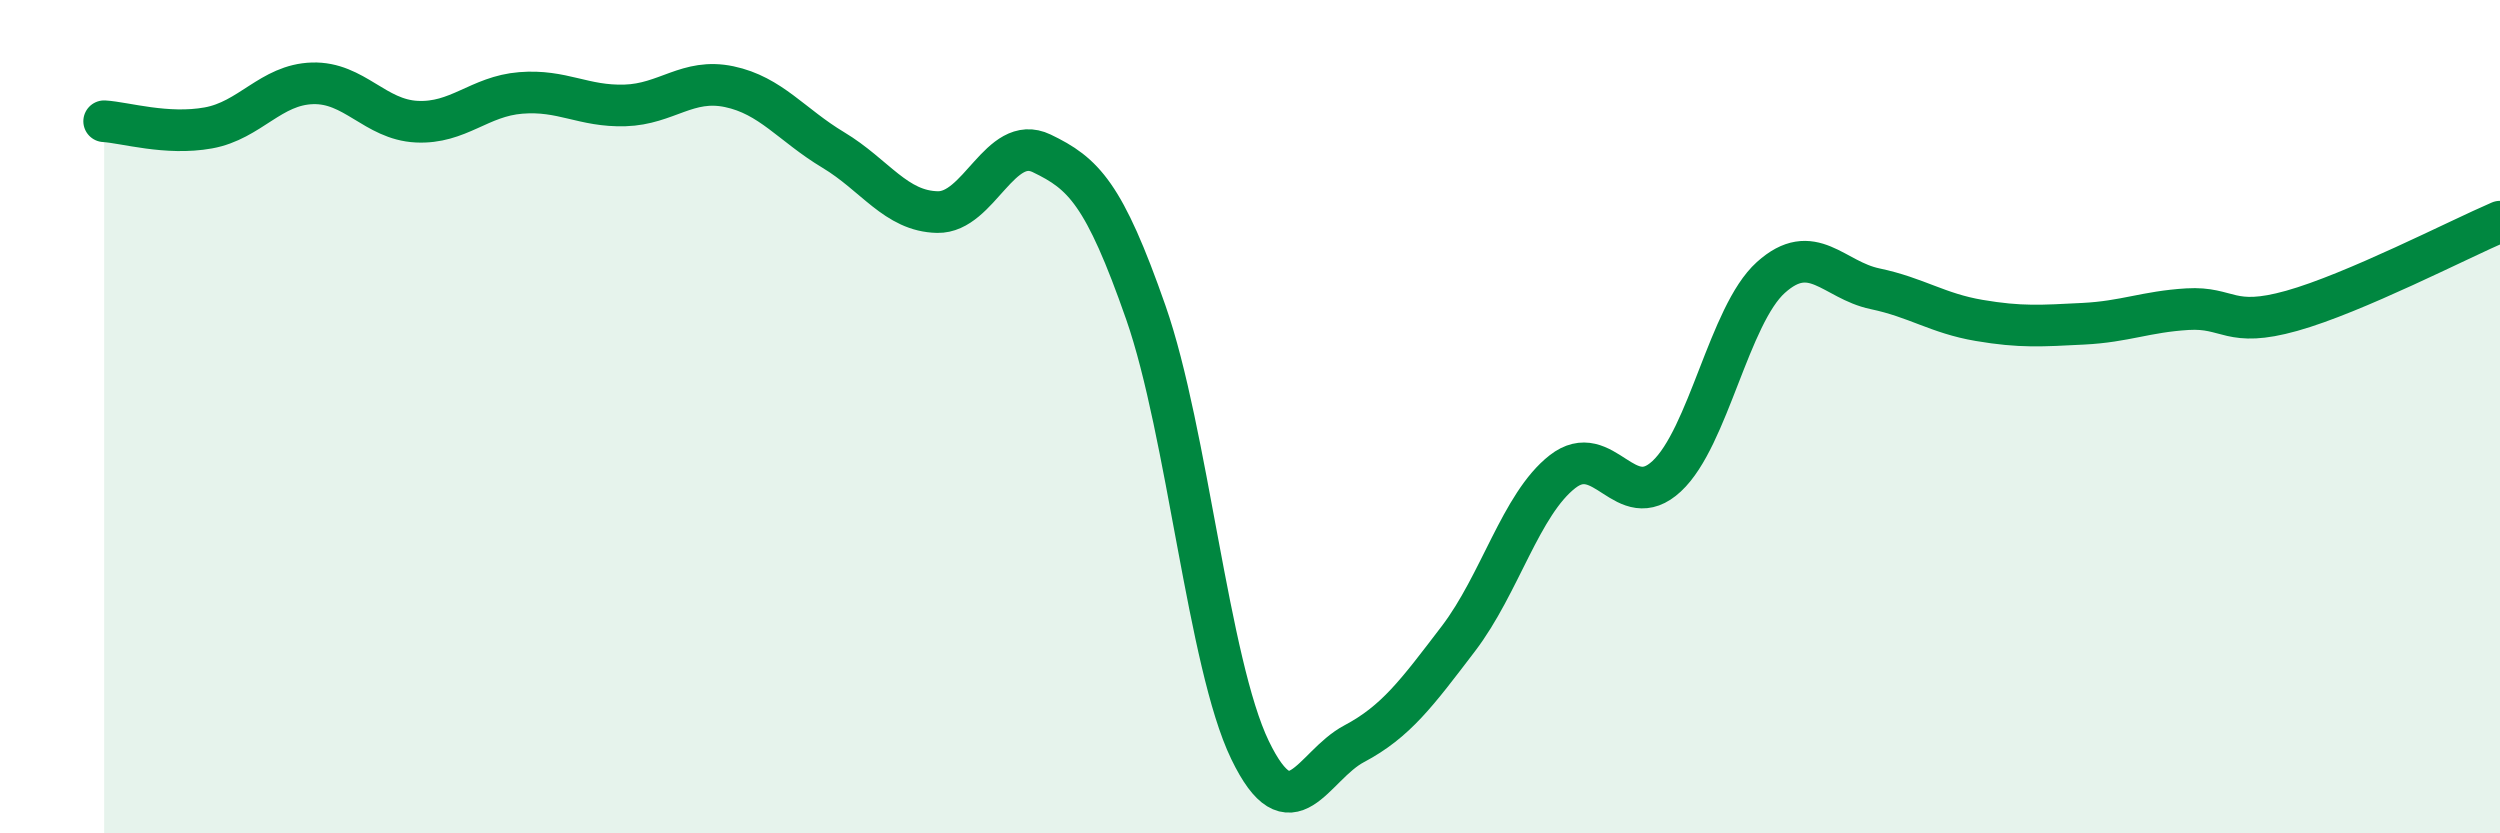
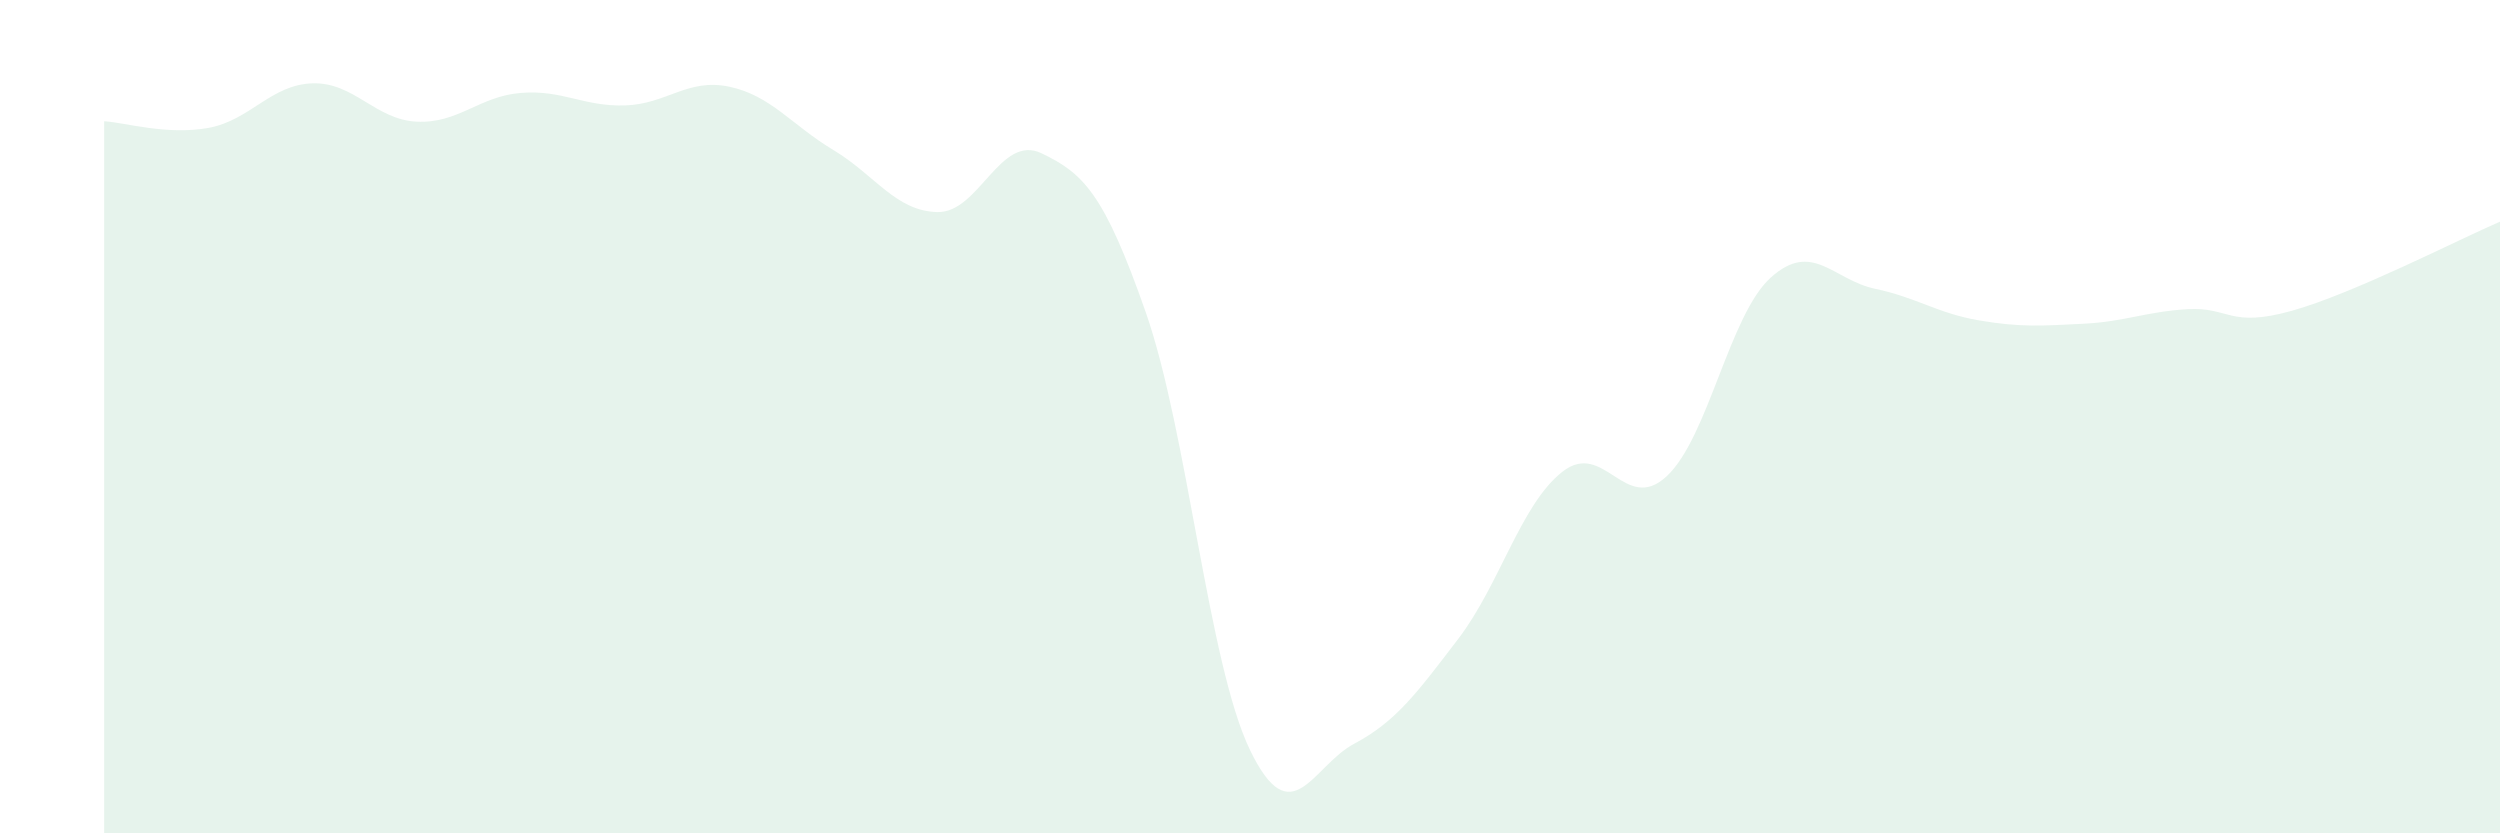
<svg xmlns="http://www.w3.org/2000/svg" width="60" height="20" viewBox="0 0 60 20">
  <path d="M 2.5,2.91 C 3,2.94 4,3.25 5,3.07 C 6,2.89 6.5,2.03 7.5,2 C 8.5,1.97 9,2.87 10,2.92 C 11,2.97 11.5,2.31 12.5,2.23 C 13.5,2.15 14,2.56 15,2.53 C 16,2.5 16.5,1.87 17.5,2.08 C 18.5,2.29 19,3 20,3.6 C 21,4.2 21.5,5.07 22.5,5.09 C 23.5,5.11 24,3.2 25,3.68 C 26,4.16 26.5,4.64 27.5,7.5 C 28.5,10.36 29,15.93 30,18 C 31,20.07 31.5,18.38 32.5,17.85 C 33.5,17.32 34,16.64 35,15.33 C 36,14.02 36.5,12.1 37.5,11.32 C 38.5,10.54 39,12.36 40,11.43 C 41,10.5 41.5,7.56 42.5,6.66 C 43.5,5.76 44,6.72 45,6.93 C 46,7.14 46.5,7.52 47.5,7.69 C 48.5,7.86 49,7.82 50,7.77 C 51,7.72 51.5,7.48 52.5,7.42 C 53.5,7.36 53.5,7.88 55,7.46 C 56.5,7.04 59,5.75 60,5.32L60 20L2.5 20Z" fill="#008740" opacity="0.1" stroke-linecap="round" stroke-linejoin="round" />
-   <path d="M 2.5,2.91 C 3,2.94 4,3.25 5,3.07 C 6,2.89 6.5,2.03 7.5,2 C 8.5,1.97 9,2.87 10,2.92 C 11,2.97 11.5,2.31 12.5,2.23 C 13.5,2.15 14,2.56 15,2.53 C 16,2.5 16.5,1.87 17.5,2.08 C 18.5,2.29 19,3 20,3.6 C 21,4.2 21.5,5.07 22.5,5.09 C 23.5,5.11 24,3.2 25,3.68 C 26,4.16 26.5,4.64 27.5,7.5 C 28.5,10.36 29,15.93 30,18 C 31,20.07 31.5,18.38 32.5,17.85 C 33.5,17.32 34,16.64 35,15.33 C 36,14.02 36.5,12.1 37.5,11.32 C 38.5,10.54 39,12.36 40,11.43 C 41,10.5 41.5,7.56 42.5,6.66 C 43.5,5.76 44,6.72 45,6.93 C 46,7.14 46.5,7.52 47.5,7.69 C 48.5,7.86 49,7.82 50,7.77 C 51,7.72 51.5,7.48 52.5,7.42 C 53.5,7.36 53.5,7.88 55,7.46 C 56.5,7.04 59,5.75 60,5.32" stroke="#008740" stroke-width="1" fill="none" stroke-linecap="round" stroke-linejoin="round" />
</svg>